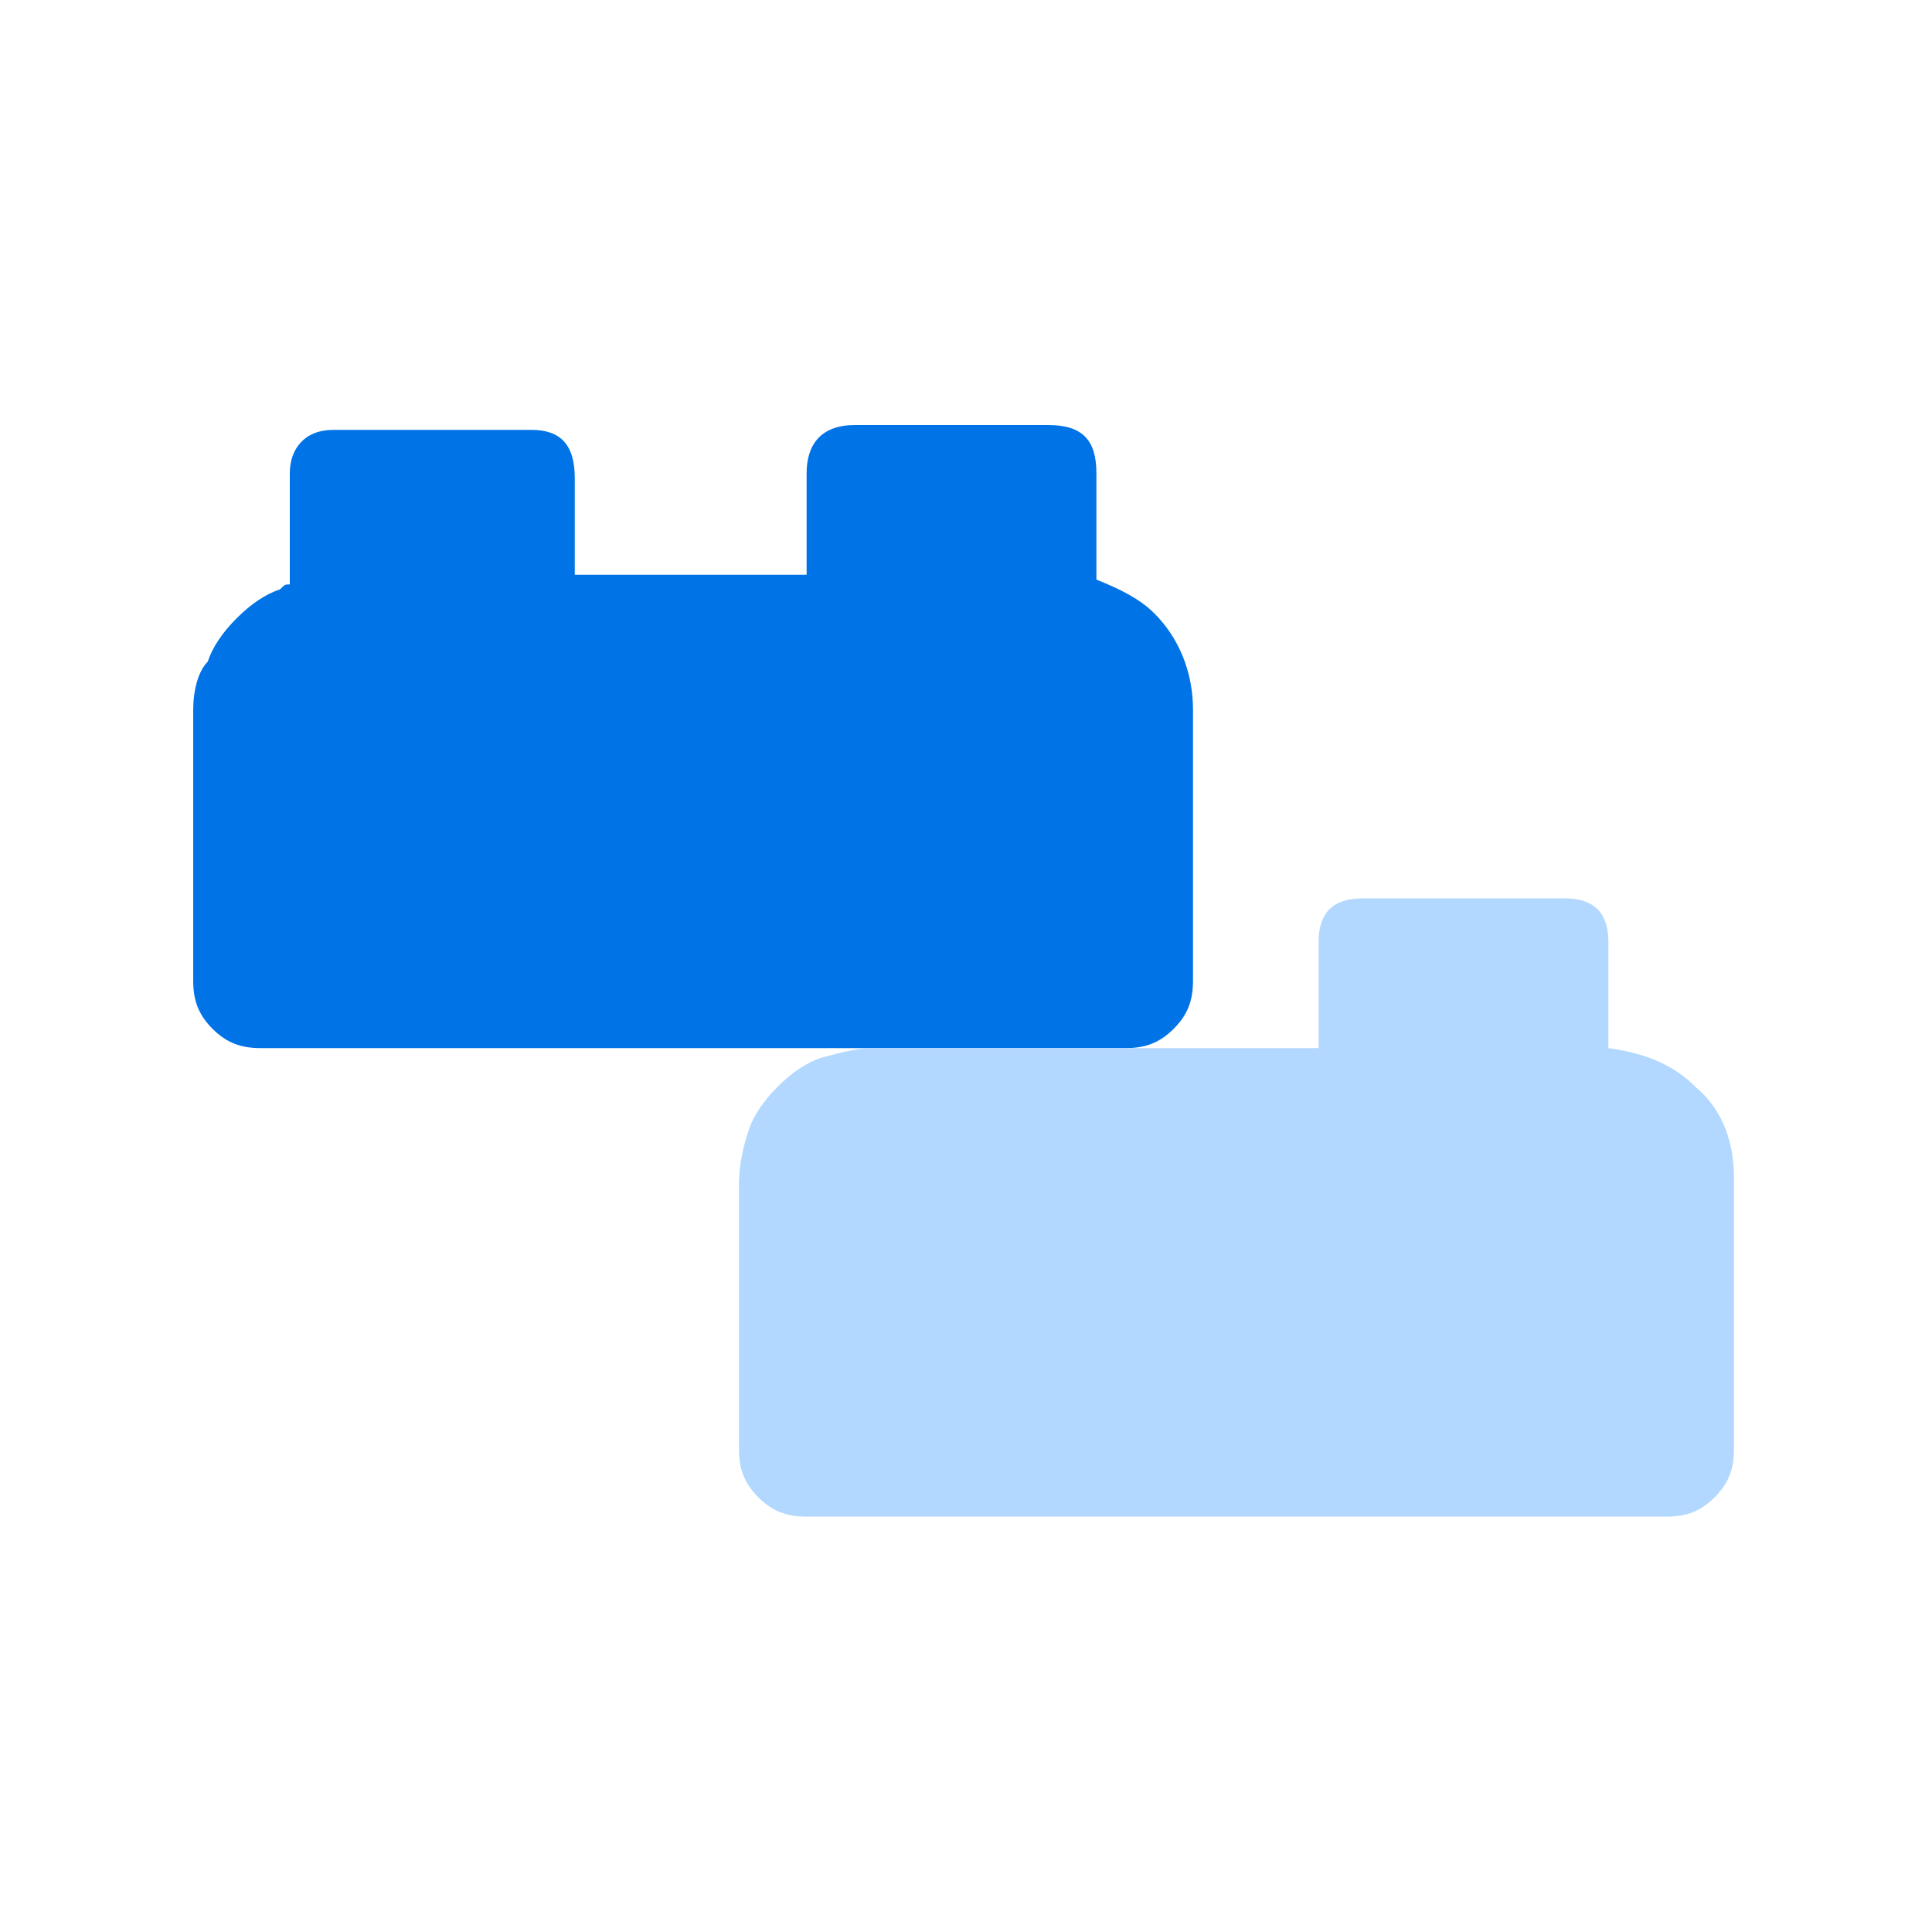
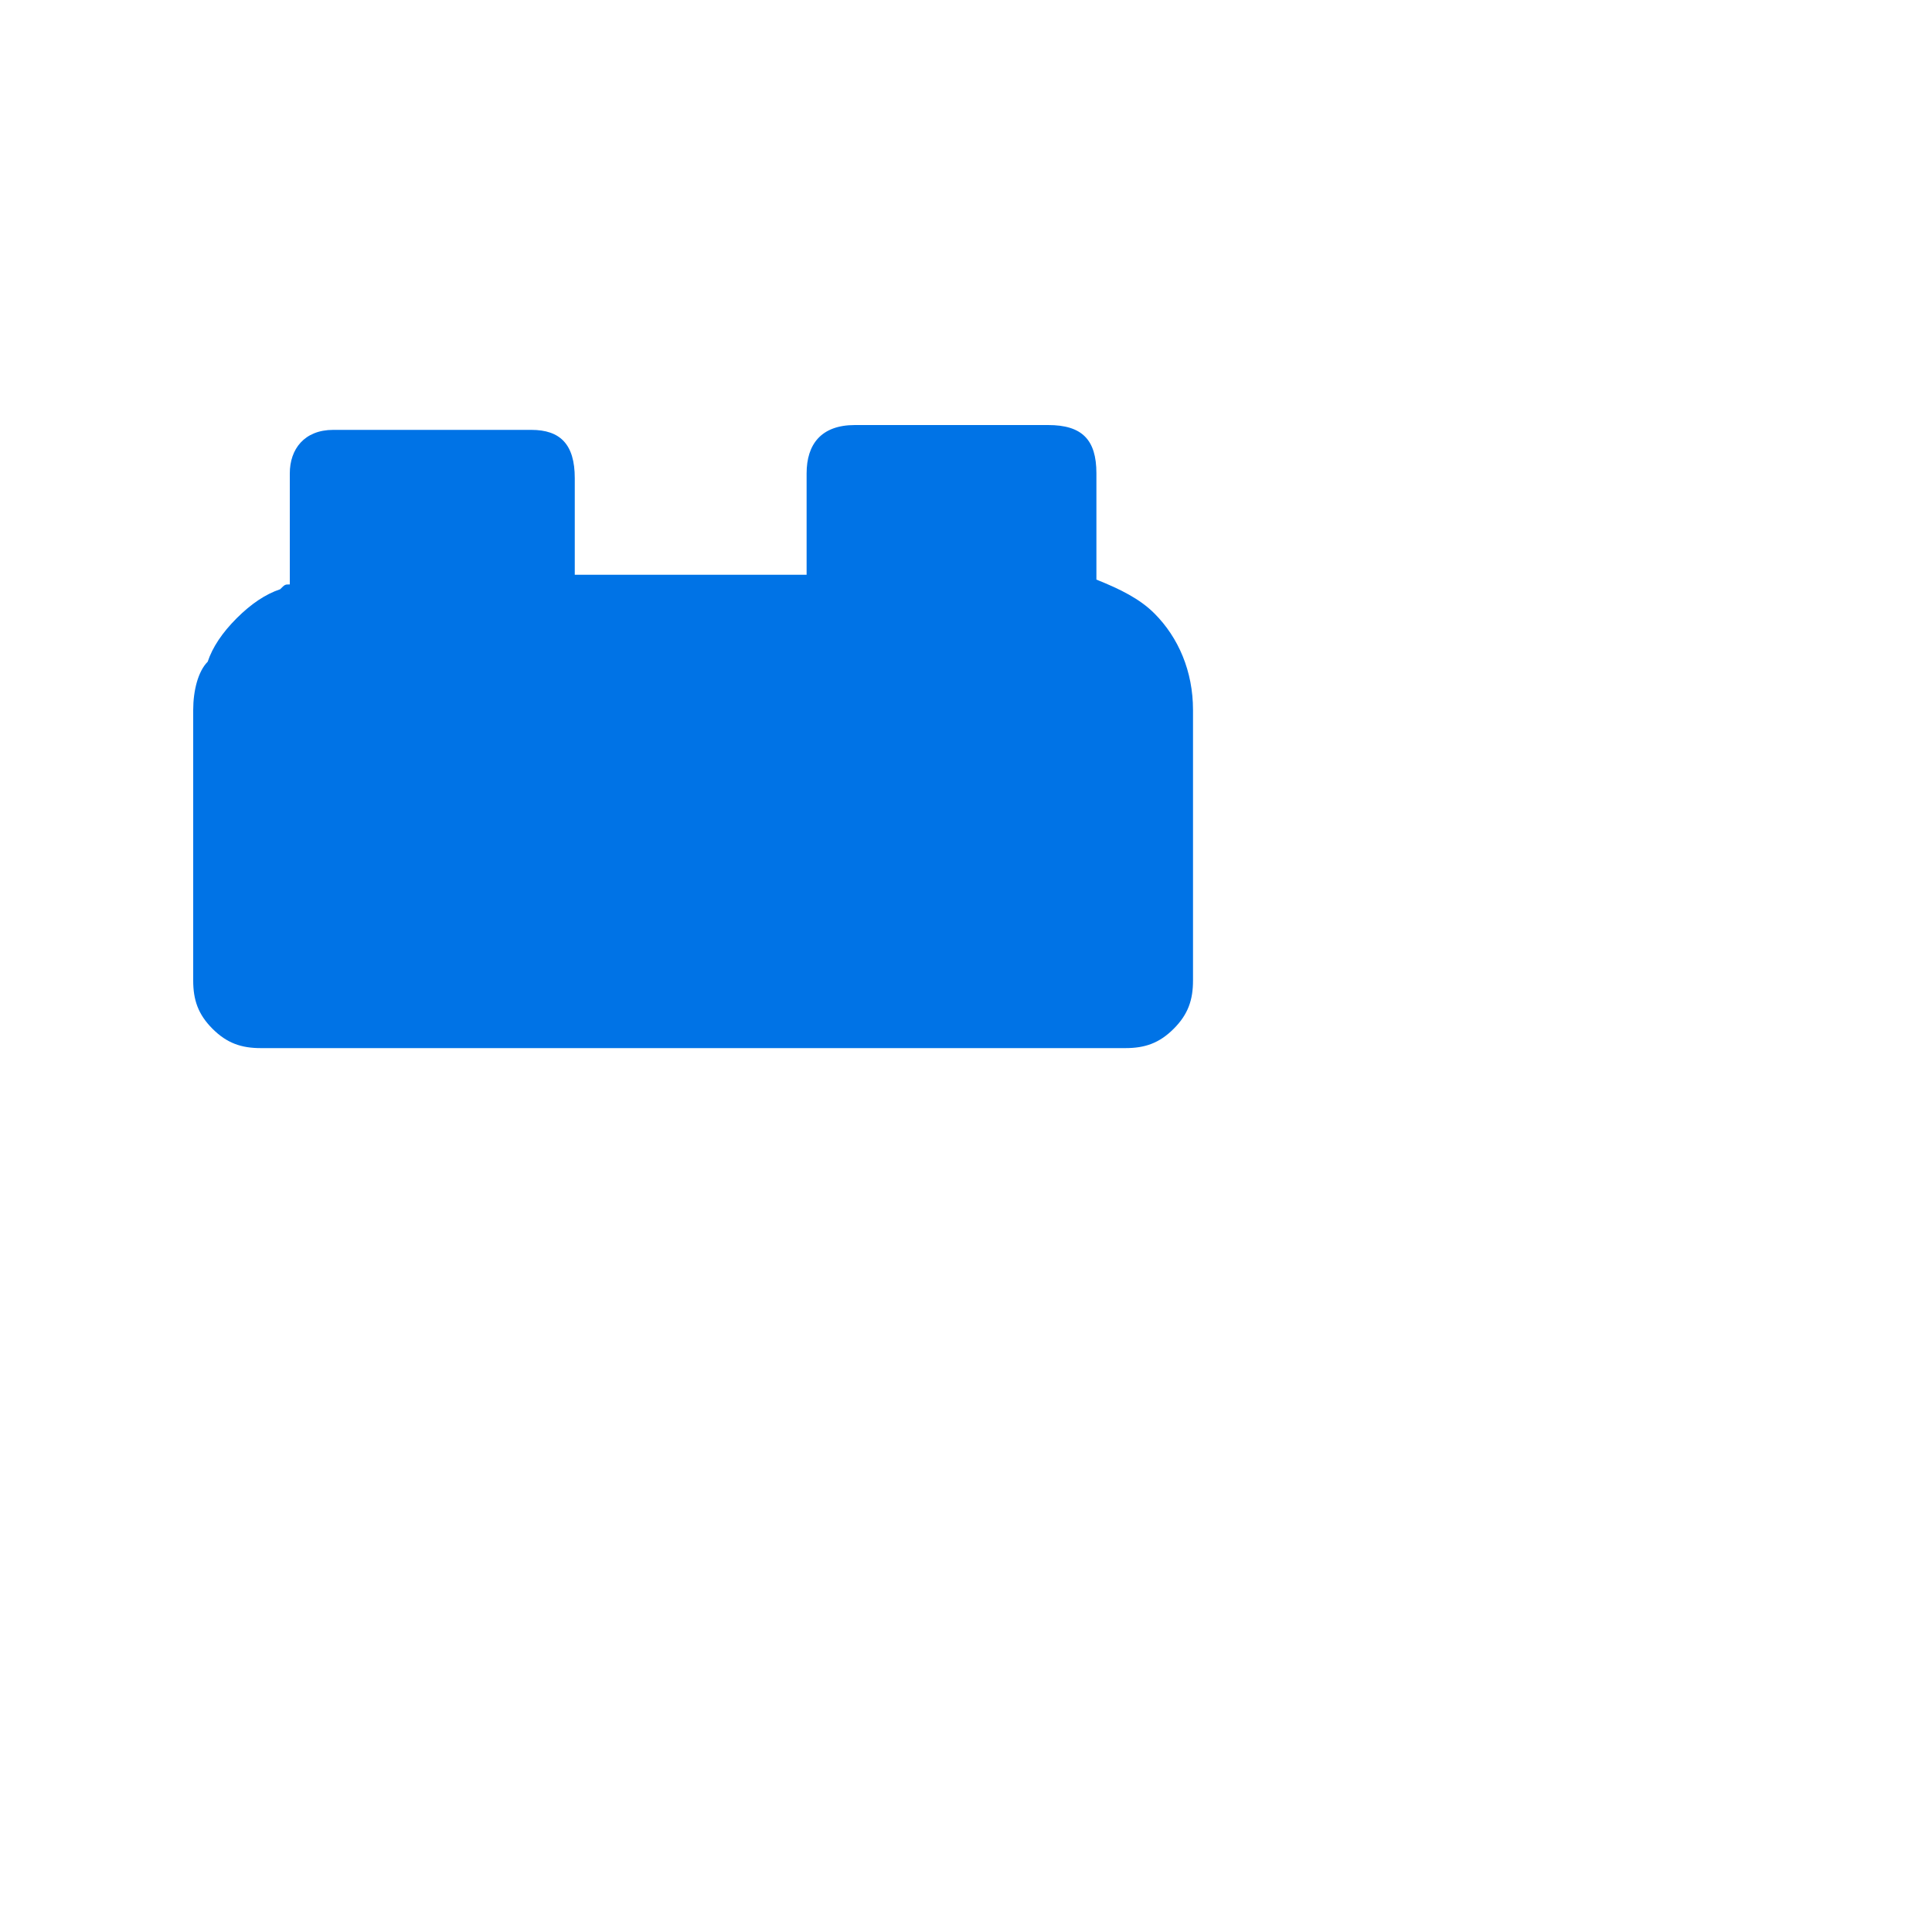
<svg xmlns="http://www.w3.org/2000/svg" fill="none" viewBox="0 0 100 100">
  <g clip-path="url(#a)">
    <path fill="#0073E6" d="M59.75 31.75C59 31 58 30.5 56.75 30v-5.5c0-1.75-.75-2.5-2.5-2.5h-10c-1.75 0-2.5 1-2.5 2.5v5.25h-12v-5c0-1.75-.75-2.5-2.25-2.5H17.25c-1.5 0-2.25 1-2.25 2.25v5.75c-.25 0-.25 0-.5.25-.75.25-1.5.75-2.25 1.5s-1.25 1.5-1.5 2.25c-.5.5-.75 1.5-.75 2.5v14c0 1 .25 1.75 1 2.5s1.5 1 2.5 1h44.75c1 0 1.75-.25 2.5-1s1-1.5 1-2.5v-14c0-2-.75-3.75-2-5Z" />
-     <path fill="#B2D8FF" d="M87.75 56.25c-1.25-1.25-2.75-1.75-4.5-2v-5.5c0-1.5-.75-2.25-2.25-2.25H70.5c-1.5 0-2.25.75-2.25 2.25v5.5h-23c-1 0-1.75.25-2.75.5-.75.25-1.5.75-2.25 1.5s-1.25 1.5-1.5 2.25-.5 1.75-.5 2.75V75c0 1 .25 1.75 1 2.5s1.5 1 2.5 1h44.5c1 0 1.75-.25 2.5-1s1-1.5 1-2.5V61c0-1.75-.5-3.5-2-4.75Z" />
  </g>
  <defs>
    <clipPath id="a">
      <path fill="#fff" d="M0 0h79.75v56.5H0z" transform="translate(10 22)" />
    </clipPath>
  </defs>
</svg>